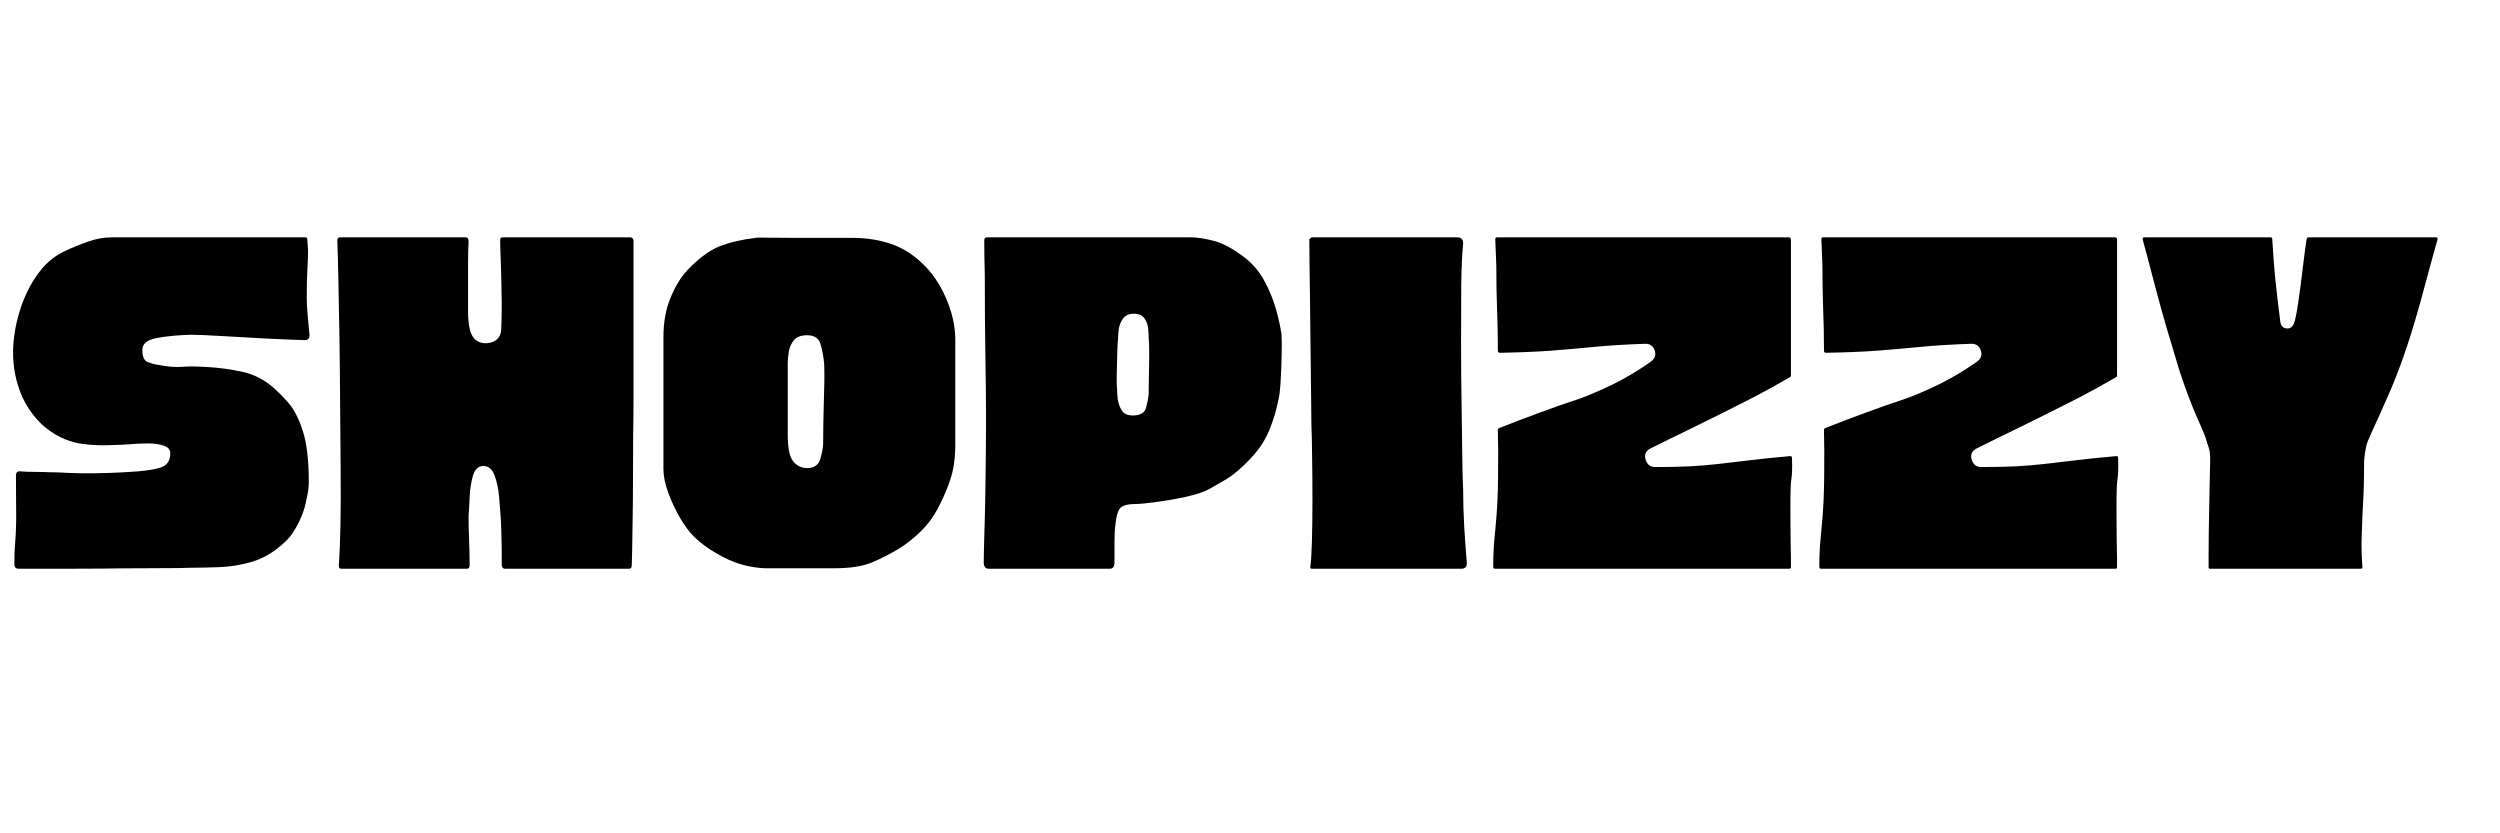
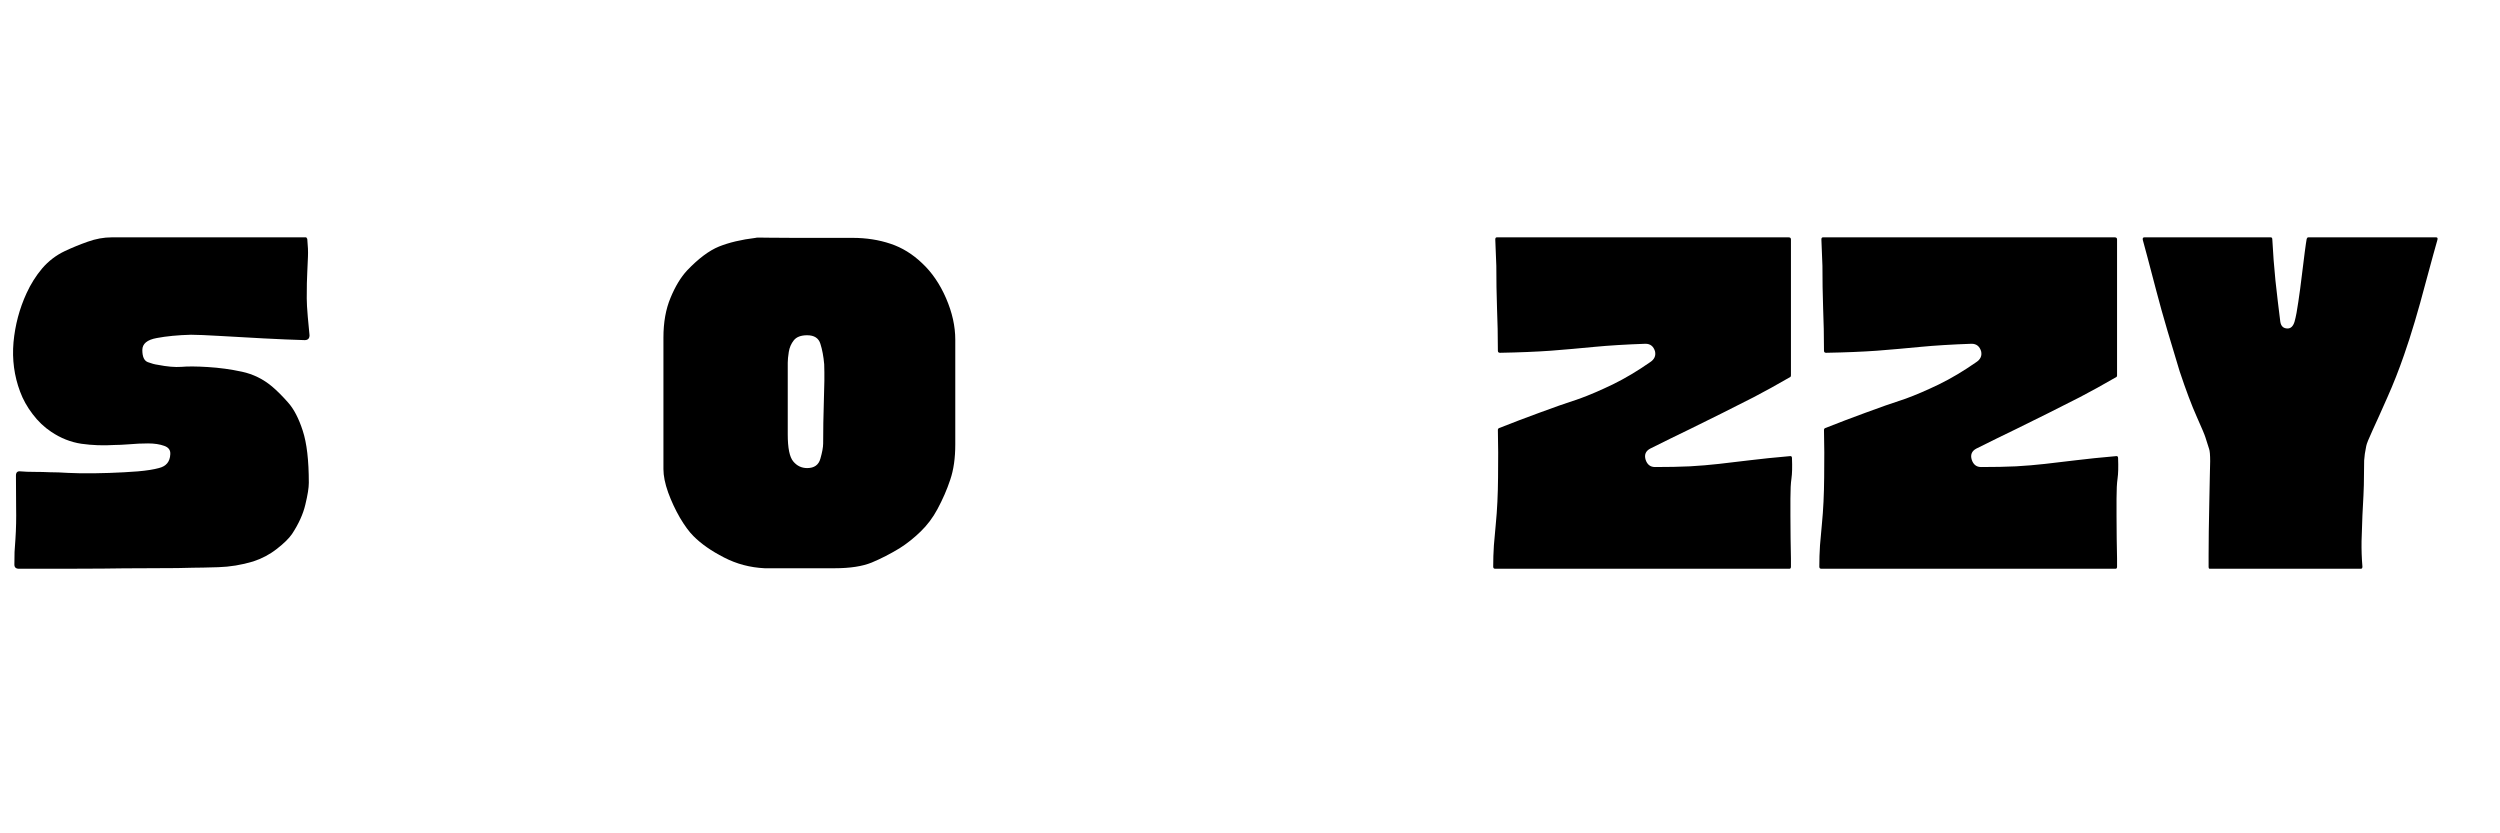
<svg xmlns="http://www.w3.org/2000/svg" version="1.0" preserveAspectRatio="xMidYMid meet" height="100" viewBox="0 0 224.88 75" zoomAndPan="magnify" width="300">
  <defs>
    <g />
    <clipPath id="20716d1939">
      <rect height="48" y="0" width="221" x="0" />
    </clipPath>
  </defs>
  <g transform="matrix(1, 0, 0, 1, 0, 13)">
    <g clip-path="url(#20716d1939)">
      <g fill-opacity="1" fill="#000000">
        <g transform="translate(-0, 38.189)">
          <g>
            <path d="M 27.5 -29.828 C 27.531 -29.797 27.562 -29.75 27.594 -29.688 C 27.656 -29.051 27.676 -28.52 27.656 -28.094 C 27.645 -27.664 27.625 -27.191 27.594 -26.672 C 27.562 -26.148 27.547 -25.367 27.547 -24.328 C 27.547 -23.953 27.578 -23.398 27.641 -22.672 C 27.703 -21.941 27.754 -21.391 27.797 -21.016 C 27.797 -20.723 27.648 -20.578 27.359 -20.578 C 26.285 -20.609 25.051 -20.66 23.656 -20.734 C 22.27 -20.816 20.969 -20.891 19.75 -20.953 C 18.531 -21.023 17.656 -21.062 17.125 -21.062 C 15.945 -21.031 14.922 -20.93 14.047 -20.766 C 13.18 -20.609 12.75 -20.25 12.75 -19.688 C 12.75 -19.082 12.914 -18.719 13.25 -18.594 C 13.582 -18.469 13.875 -18.391 14.125 -18.359 C 14.977 -18.191 15.691 -18.129 16.266 -18.172 C 16.836 -18.223 17.629 -18.219 18.641 -18.156 C 19.68 -18.094 20.707 -17.953 21.719 -17.734 C 22.727 -17.516 23.629 -17.07 24.422 -16.406 C 24.867 -16.031 25.352 -15.547 25.875 -14.953 C 26.395 -14.367 26.832 -13.523 27.188 -12.422 C 27.551 -11.316 27.734 -9.754 27.734 -7.734 C 27.734 -7.285 27.629 -6.633 27.422 -5.781 C 27.223 -4.926 26.82 -4.039 26.219 -3.125 C 25.938 -2.719 25.477 -2.27 24.844 -1.781 C 24.219 -1.289 23.508 -0.914 22.719 -0.656 C 21.676 -0.344 20.629 -0.172 19.578 -0.141 C 18.535 -0.109 17.781 -0.094 17.312 -0.094 C 17.188 -0.094 16.719 -0.082 15.906 -0.062 C 15.102 -0.051 14.109 -0.047 12.922 -0.047 C 11.734 -0.047 10.488 -0.035 9.188 -0.016 C 7.895 -0.004 6.672 0 5.516 0 C 4.367 0 3.438 0 2.719 0 C 2.008 0 1.656 0 1.656 0 C 1.375 0 1.234 -0.125 1.234 -0.375 C 1.234 -0.758 1.238 -1.141 1.25 -1.516 C 1.27 -1.898 1.297 -2.281 1.328 -2.656 C 1.391 -3.602 1.41 -4.555 1.391 -5.516 C 1.379 -6.484 1.375 -7.441 1.375 -8.391 C 1.375 -8.68 1.516 -8.805 1.797 -8.766 C 2.148 -8.734 2.57 -8.719 3.062 -8.719 C 3.551 -8.719 4 -8.707 4.406 -8.688 C 4.82 -8.676 5.094 -8.672 5.219 -8.672 C 5.688 -8.641 6.332 -8.613 7.156 -8.594 C 7.977 -8.582 8.848 -8.594 9.766 -8.625 C 10.68 -8.656 11.539 -8.703 12.344 -8.766 C 13.156 -8.836 13.785 -8.938 14.234 -9.062 C 14.891 -9.219 15.234 -9.629 15.266 -10.297 C 15.297 -10.672 15.113 -10.926 14.719 -11.062 C 14.32 -11.207 13.836 -11.281 13.266 -11.281 C 12.703 -11.281 12.133 -11.254 11.562 -11.203 C 11 -11.16 10.562 -11.141 10.25 -11.141 C 9.227 -11.078 8.234 -11.113 7.266 -11.25 C 6.305 -11.395 5.398 -11.754 4.547 -12.328 C 3.922 -12.742 3.363 -13.273 2.875 -13.922 C 2.383 -14.566 2.008 -15.238 1.75 -15.938 C 1.219 -17.352 1.02 -18.836 1.156 -20.391 C 1.301 -21.941 1.691 -23.41 2.328 -24.797 C 2.703 -25.617 3.172 -26.363 3.734 -27.031 C 4.305 -27.695 4.988 -28.219 5.781 -28.594 C 6.445 -28.906 7.133 -29.188 7.844 -29.438 C 8.562 -29.695 9.281 -29.828 10 -29.828 Z M 27.5 -29.828" />
          </g>
        </g>
      </g>
      <g fill-opacity="1" fill="#000000">
        <g transform="translate(29.065, 38.189)">
          <g>
-             <path d="M 27.891 -29.547 C 27.891 -29.547 27.891 -29.203 27.891 -28.516 C 27.891 -27.836 27.891 -26.945 27.891 -25.844 C 27.891 -24.738 27.891 -23.547 27.891 -22.266 C 27.891 -20.984 27.891 -19.723 27.891 -18.484 C 27.891 -17.254 27.891 -16.18 27.891 -15.266 C 27.891 -14.348 27.879 -13.266 27.859 -12.016 C 27.848 -10.766 27.844 -9.469 27.844 -8.125 C 27.844 -6.789 27.832 -5.547 27.812 -4.391 C 27.801 -3.234 27.785 -2.273 27.766 -1.516 C 27.742 -0.754 27.734 -0.359 27.734 -0.328 C 27.734 -0.109 27.656 0 27.5 0 L 16.312 0 C 16.156 0 16.062 -0.109 16.031 -0.328 C 16.031 -0.391 16.031 -0.691 16.031 -1.234 C 16.031 -1.773 16.02 -2.367 16 -3.016 C 15.988 -3.66 15.969 -4.203 15.938 -4.641 C 15.906 -5.117 15.859 -5.723 15.797 -6.453 C 15.734 -7.18 15.598 -7.828 15.391 -8.391 C 15.18 -8.961 14.844 -9.25 14.375 -9.25 C 13.926 -9.25 13.613 -8.957 13.438 -8.375 C 13.27 -7.789 13.172 -7.133 13.141 -6.406 C 13.109 -5.676 13.078 -5.125 13.047 -4.75 C 13.047 -4.02 13.062 -3.289 13.094 -2.562 C 13.125 -1.832 13.141 -1.086 13.141 -0.328 C 13.141 -0.109 13.062 0 12.906 0 L 1.609 0 C 1.422 0 1.344 -0.125 1.375 -0.375 C 1.438 -1.195 1.484 -2.375 1.516 -3.906 C 1.547 -5.445 1.551 -7.18 1.531 -9.109 C 1.52 -11.035 1.504 -13.016 1.484 -15.047 C 1.473 -17.086 1.453 -19.066 1.422 -20.984 C 1.391 -22.898 1.359 -24.598 1.328 -26.078 C 1.297 -27.566 1.266 -28.707 1.234 -29.5 C 1.234 -29.719 1.312 -29.828 1.469 -29.828 L 12.797 -29.828 C 12.961 -29.828 13.047 -29.703 13.047 -29.453 C 13.016 -28.941 13 -28.258 13 -27.406 C 13 -26.551 13 -25.723 13 -24.922 C 13 -24.117 13 -23.555 13 -23.234 C 13 -21.973 13.176 -21.145 13.531 -20.75 C 13.895 -20.352 14.379 -20.219 14.984 -20.344 C 15.617 -20.5 15.953 -20.898 15.984 -21.547 C 16.016 -22.203 16.031 -22.957 16.031 -23.812 C 16.031 -24.188 16.02 -24.77 16 -25.562 C 15.988 -26.352 15.969 -27.125 15.938 -27.875 C 15.906 -28.633 15.891 -29.16 15.891 -29.453 C 15.859 -29.703 15.938 -29.828 16.125 -29.828 L 27.594 -29.828 C 27.758 -29.828 27.859 -29.734 27.891 -29.547 Z M 27.891 -29.547" />
-           </g>
+             </g>
        </g>
      </g>
      <g fill-opacity="1" fill="#000000">
        <g transform="translate(58.415, 38.189)">
          <g>
            <path d="M 27.5 -20.625 C 27.5 -19.801 27.5 -18.805 27.5 -17.641 C 27.5 -16.473 27.5 -15.301 27.5 -14.125 C 27.5 -12.957 27.5 -11.977 27.5 -11.188 C 27.5 -9.957 27.348 -8.898 27.047 -8.016 C 26.754 -7.129 26.367 -6.242 25.891 -5.359 C 25.484 -4.598 24.977 -3.926 24.375 -3.344 C 23.77 -2.758 23.141 -2.258 22.484 -1.844 C 21.66 -1.344 20.828 -0.914 19.984 -0.562 C 19.148 -0.219 18.035 -0.047 16.641 -0.047 C 16.453 -0.047 16.035 -0.047 15.391 -0.047 C 14.742 -0.047 14.039 -0.047 13.281 -0.047 C 12.52 -0.047 11.848 -0.047 11.266 -0.047 C 10.68 -0.047 10.375 -0.047 10.344 -0.047 C 9.039 -0.109 7.82 -0.43 6.688 -1.016 C 5.551 -1.598 4.633 -2.238 3.938 -2.938 C 3.551 -3.32 3.145 -3.875 2.719 -4.594 C 2.301 -5.32 1.945 -6.082 1.656 -6.875 C 1.375 -7.664 1.234 -8.363 1.234 -8.969 C 1.234 -9.406 1.234 -10.129 1.234 -11.141 C 1.234 -12.148 1.234 -13.27 1.234 -14.5 C 1.234 -15.738 1.234 -16.926 1.234 -18.062 C 1.234 -19.207 1.234 -20.125 1.234 -20.812 C 1.234 -22.176 1.445 -23.367 1.875 -24.391 C 2.301 -25.422 2.797 -26.238 3.359 -26.844 C 4.379 -27.914 5.336 -28.633 6.234 -29 C 7.141 -29.363 8.238 -29.625 9.531 -29.781 C 9.562 -29.812 9.91 -29.816 10.578 -29.797 C 11.242 -29.785 12.055 -29.781 13.016 -29.781 C 13.984 -29.781 14.945 -29.781 15.906 -29.781 C 16.875 -29.781 17.656 -29.781 18.25 -29.781 C 19.488 -29.781 20.629 -29.602 21.672 -29.25 C 22.711 -28.906 23.66 -28.32 24.516 -27.5 C 25.398 -26.676 26.117 -25.625 26.672 -24.344 C 27.223 -23.07 27.5 -21.832 27.5 -20.625 Z M 12.422 -12.094 C 12.422 -10.863 12.586 -10.051 12.922 -9.656 C 13.254 -9.258 13.672 -9.062 14.172 -9.062 C 14.805 -9.062 15.203 -9.344 15.359 -9.906 C 15.523 -10.477 15.609 -10.938 15.609 -11.281 C 15.609 -12.488 15.629 -13.754 15.672 -15.078 C 15.723 -16.41 15.734 -17.52 15.703 -18.406 C 15.641 -19.125 15.523 -19.738 15.359 -20.25 C 15.203 -20.758 14.805 -21.016 14.172 -21.016 C 13.609 -21.016 13.207 -20.863 12.969 -20.562 C 12.727 -20.258 12.578 -19.91 12.516 -19.516 C 12.453 -19.117 12.422 -18.797 12.422 -18.547 C 12.422 -18.223 12.422 -17.707 12.422 -17 C 12.422 -16.289 12.422 -15.492 12.422 -14.609 C 12.422 -13.723 12.422 -12.883 12.422 -12.094 Z M 12.422 -12.094" />
          </g>
        </g>
      </g>
      <g fill-opacity="1" fill="#000000">
        <g transform="translate(87.243, 38.189)">
          <g>
-             <path d="M 28.031 -21.109 C 28.062 -20.754 28.066 -20.164 28.047 -19.344 C 28.035 -18.52 28.004 -17.695 27.953 -16.875 C 27.91 -16.062 27.836 -15.477 27.734 -15.125 C 27.578 -14.301 27.316 -13.43 26.953 -12.516 C 26.586 -11.598 26 -10.711 25.188 -9.859 C 24.395 -9.035 23.695 -8.441 23.094 -8.078 C 22.488 -7.723 21.984 -7.43 21.578 -7.203 C 21.066 -6.922 20.344 -6.676 19.406 -6.469 C 18.477 -6.27 17.578 -6.113 16.703 -6 C 15.836 -5.883 15.234 -5.828 14.891 -5.828 C 14.16 -5.828 13.691 -5.691 13.484 -5.422 C 13.285 -5.16 13.156 -4.695 13.094 -4.031 C 13.031 -3.625 13 -3.078 13 -2.391 C 13 -1.711 13 -1.102 13 -0.562 C 13 -0.188 12.852 0 12.562 0 L 1.703 0 C 1.391 0 1.234 -0.188 1.234 -0.562 C 1.234 -0.562 1.238 -0.941 1.25 -1.703 C 1.27 -2.461 1.297 -3.395 1.328 -4.5 C 1.359 -5.613 1.379 -6.707 1.391 -7.781 C 1.41 -8.852 1.422 -9.738 1.422 -10.438 C 1.453 -13.094 1.441 -15.754 1.391 -18.422 C 1.348 -21.098 1.328 -23.781 1.328 -26.469 C 1.297 -27.508 1.281 -28.551 1.281 -29.594 C 1.281 -29.75 1.375 -29.828 1.562 -29.828 L 19.875 -29.828 C 20.438 -29.828 21.117 -29.723 21.922 -29.516 C 22.734 -29.316 23.676 -28.805 24.75 -27.984 C 25.477 -27.41 26.062 -26.711 26.5 -25.891 C 26.945 -25.066 27.289 -24.227 27.531 -23.375 C 27.77 -22.52 27.938 -21.766 28.031 -21.109 Z M 16.078 -20.766 C 16.078 -20.992 16.062 -21.281 16.031 -21.625 C 16 -21.969 15.883 -22.273 15.688 -22.547 C 15.5 -22.816 15.188 -22.953 14.75 -22.953 C 14.301 -22.953 13.973 -22.805 13.766 -22.516 C 13.566 -22.234 13.441 -21.926 13.391 -21.594 C 13.348 -21.27 13.328 -21.008 13.328 -20.812 C 13.297 -20.531 13.27 -20.066 13.25 -19.422 C 13.238 -18.773 13.223 -18.125 13.203 -17.469 C 13.191 -16.82 13.203 -16.375 13.234 -16.125 C 13.234 -15.906 13.254 -15.613 13.297 -15.25 C 13.348 -14.883 13.469 -14.551 13.656 -14.25 C 13.844 -13.945 14.176 -13.797 14.656 -13.797 C 15.32 -13.797 15.719 -14.031 15.844 -14.5 C 15.969 -14.977 16.047 -15.363 16.078 -15.656 C 16.078 -15.969 16.082 -16.488 16.094 -17.219 C 16.113 -17.945 16.125 -18.656 16.125 -19.344 C 16.125 -20.039 16.109 -20.516 16.078 -20.766 Z M 16.078 -20.766" />
-           </g>
+             </g>
        </g>
      </g>
      <g fill-opacity="1" fill="#000000">
        <g transform="translate(116.545, 38.189)">
          <g>
-             <path d="M 1.422 -29.828 L 14.562 -29.828 C 14.906 -29.828 15.078 -29.641 15.078 -29.266 C 14.984 -28.348 14.926 -27.082 14.906 -25.469 C 14.895 -23.852 14.891 -22.102 14.891 -20.219 C 14.891 -18.344 14.906 -16.508 14.938 -14.719 C 14.969 -12.938 14.988 -11.363 15 -10 C 15.02 -8.645 15.047 -7.695 15.078 -7.156 C 15.078 -6.051 15.109 -4.953 15.172 -3.859 C 15.234 -2.773 15.312 -1.676 15.406 -0.562 C 15.438 -0.188 15.266 0 14.891 0 L 1.469 0 C 1.344 0 1.297 -0.078 1.328 -0.234 C 1.391 -0.648 1.438 -1.41 1.469 -2.516 C 1.5 -3.617 1.516 -4.859 1.516 -6.234 C 1.516 -7.609 1.504 -8.906 1.484 -10.125 C 1.473 -11.344 1.453 -12.27 1.422 -12.906 C 1.422 -13.656 1.41 -14.645 1.391 -15.875 C 1.379 -17.113 1.363 -18.441 1.344 -19.859 C 1.332 -21.285 1.316 -22.672 1.297 -24.016 C 1.285 -25.359 1.27 -26.535 1.25 -27.547 C 1.238 -28.555 1.234 -29.254 1.234 -29.641 C 1.266 -29.672 1.328 -29.734 1.422 -29.828 Z M 1.422 -29.828" />
-           </g>
+             </g>
        </g>
      </g>
      <g fill-opacity="1" fill="#000000">
        <g transform="translate(133.187, 38.189)">
          <g>
            <path d="M 27.891 -6.312 C 27.891 -5.957 27.891 -5.445 27.891 -4.781 C 27.891 -4.125 27.895 -3.438 27.906 -2.719 C 27.926 -2.008 27.938 -1.41 27.938 -0.922 C 27.938 -0.43 27.938 -0.188 27.938 -0.188 C 27.938 -0.062 27.891 0 27.797 0 L 1.328 0 C 1.203 0 1.141 -0.062 1.141 -0.188 C 1.141 -0.82 1.16 -1.461 1.203 -2.109 C 1.254 -2.754 1.312 -3.395 1.375 -4.031 C 1.5 -5.289 1.566 -6.695 1.578 -8.25 C 1.598 -9.801 1.594 -11.207 1.562 -12.469 L 1.562 -12.516 C 1.562 -12.578 1.594 -12.625 1.656 -12.656 C 2.863 -13.133 4.066 -13.594 5.266 -14.031 C 6.461 -14.477 7.68 -14.906 8.922 -15.312 C 9.805 -15.633 10.801 -16.062 11.906 -16.594 C 13.008 -17.133 14.129 -17.801 15.266 -18.594 C 15.648 -18.844 15.797 -19.172 15.703 -19.578 C 15.566 -20.023 15.281 -20.25 14.844 -20.25 C 13.07 -20.188 11.535 -20.094 10.234 -19.969 C 8.941 -19.844 7.641 -19.727 6.328 -19.625 C 5.016 -19.531 3.488 -19.469 1.75 -19.438 C 1.625 -19.438 1.562 -19.5 1.562 -19.625 C 1.562 -20.957 1.535 -22.238 1.484 -23.469 C 1.441 -24.707 1.422 -25.973 1.422 -27.266 C 1.391 -28.117 1.359 -28.91 1.328 -29.641 C 1.328 -29.766 1.375 -29.828 1.469 -29.828 L 27.734 -29.828 C 27.867 -29.828 27.938 -29.766 27.938 -29.641 C 27.938 -29.641 27.938 -29.336 27.938 -28.734 C 27.938 -28.141 27.938 -27.375 27.938 -26.438 C 27.938 -25.5 27.938 -24.516 27.938 -23.484 C 27.938 -22.461 27.938 -21.484 27.938 -20.547 C 27.938 -19.617 27.938 -18.863 27.938 -18.281 C 27.938 -17.695 27.938 -17.406 27.938 -17.406 C 27.938 -17.344 27.922 -17.297 27.891 -17.266 C 26.68 -16.566 25.586 -15.961 24.609 -15.453 C 23.629 -14.953 22.68 -14.473 21.766 -14.016 C 20.848 -13.555 19.867 -13.07 18.828 -12.562 C 17.785 -12.062 16.598 -11.477 15.266 -10.812 C 14.859 -10.594 14.723 -10.258 14.859 -9.812 C 15.004 -9.375 15.285 -9.156 15.703 -9.156 C 16.898 -9.156 17.945 -9.176 18.844 -9.219 C 19.75 -9.27 20.617 -9.344 21.453 -9.438 C 22.297 -9.531 23.223 -9.641 24.234 -9.766 C 25.242 -9.891 26.461 -10.016 27.891 -10.141 C 27.984 -10.141 28.031 -10.078 28.031 -9.953 C 28.062 -9.16 28.047 -8.551 27.984 -8.125 C 27.922 -7.707 27.891 -7.102 27.891 -6.312 Z M 27.891 -6.312" />
          </g>
        </g>
      </g>
      <g fill-opacity="1" fill="#000000">
        <g transform="translate(162.537, 38.189)">
          <g>
            <path d="M 27.891 -6.312 C 27.891 -5.957 27.891 -5.445 27.891 -4.781 C 27.891 -4.125 27.895 -3.438 27.906 -2.719 C 27.926 -2.008 27.938 -1.41 27.938 -0.922 C 27.938 -0.43 27.938 -0.188 27.938 -0.188 C 27.938 -0.062 27.891 0 27.797 0 L 1.328 0 C 1.203 0 1.141 -0.062 1.141 -0.188 C 1.141 -0.82 1.16 -1.461 1.203 -2.109 C 1.254 -2.754 1.312 -3.395 1.375 -4.031 C 1.5 -5.289 1.566 -6.695 1.578 -8.25 C 1.598 -9.801 1.594 -11.207 1.562 -12.469 L 1.562 -12.516 C 1.562 -12.578 1.594 -12.625 1.656 -12.656 C 2.863 -13.133 4.066 -13.594 5.266 -14.031 C 6.461 -14.477 7.68 -14.906 8.922 -15.312 C 9.805 -15.633 10.801 -16.062 11.906 -16.594 C 13.008 -17.133 14.129 -17.801 15.266 -18.594 C 15.648 -18.844 15.797 -19.172 15.703 -19.578 C 15.566 -20.023 15.281 -20.25 14.844 -20.25 C 13.07 -20.188 11.535 -20.094 10.234 -19.969 C 8.941 -19.844 7.641 -19.727 6.328 -19.625 C 5.016 -19.531 3.488 -19.469 1.75 -19.438 C 1.625 -19.438 1.562 -19.5 1.562 -19.625 C 1.562 -20.957 1.535 -22.238 1.484 -23.469 C 1.441 -24.707 1.422 -25.973 1.422 -27.266 C 1.391 -28.117 1.359 -28.91 1.328 -29.641 C 1.328 -29.766 1.375 -29.828 1.469 -29.828 L 27.734 -29.828 C 27.867 -29.828 27.938 -29.766 27.938 -29.641 C 27.938 -29.641 27.938 -29.336 27.938 -28.734 C 27.938 -28.141 27.938 -27.375 27.938 -26.438 C 27.938 -25.5 27.938 -24.516 27.938 -23.484 C 27.938 -22.461 27.938 -21.484 27.938 -20.547 C 27.938 -19.617 27.938 -18.863 27.938 -18.281 C 27.938 -17.695 27.938 -17.406 27.938 -17.406 C 27.938 -17.344 27.922 -17.297 27.891 -17.266 C 26.68 -16.566 25.586 -15.961 24.609 -15.453 C 23.629 -14.953 22.68 -14.473 21.766 -14.016 C 20.848 -13.555 19.867 -13.07 18.828 -12.562 C 17.785 -12.062 16.598 -11.477 15.266 -10.812 C 14.859 -10.594 14.723 -10.258 14.859 -9.812 C 15.004 -9.375 15.285 -9.156 15.703 -9.156 C 16.898 -9.156 17.945 -9.176 18.844 -9.219 C 19.75 -9.27 20.617 -9.344 21.453 -9.438 C 22.297 -9.531 23.223 -9.641 24.234 -9.766 C 25.242 -9.891 26.461 -10.016 27.891 -10.141 C 27.984 -10.141 28.031 -10.078 28.031 -9.953 C 28.062 -9.16 28.047 -8.551 27.984 -8.125 C 27.922 -7.707 27.891 -7.102 27.891 -6.312 Z M 27.891 -6.312" />
          </g>
        </g>
      </g>
      <g fill-opacity="1" fill="#000000">
        <g transform="translate(191.886, 38.189)">
          <g>
            <path d="M 15.797 -29.828 L 27.312 -29.828 C 27.438 -29.828 27.469 -29.734 27.406 -29.547 C 27.375 -29.422 27.254 -28.992 27.047 -28.266 C 26.848 -27.535 26.602 -26.633 26.312 -25.562 C 26.031 -24.488 25.723 -23.391 25.391 -22.266 C 25.055 -21.141 24.734 -20.133 24.422 -19.25 C 23.953 -17.895 23.453 -16.625 22.922 -15.438 C 22.398 -14.25 21.957 -13.266 21.594 -12.484 C 21.238 -11.711 21.047 -11.234 21.016 -11.047 C 20.91 -10.547 20.848 -10.113 20.828 -9.75 C 20.816 -9.383 20.812 -8.945 20.812 -8.438 C 20.812 -7.844 20.797 -7.234 20.766 -6.609 C 20.734 -5.992 20.703 -5.391 20.672 -4.797 C 20.641 -4.035 20.613 -3.266 20.594 -2.484 C 20.582 -1.711 20.609 -0.945 20.672 -0.188 C 20.672 -0.062 20.625 0 20.531 0 L 6.922 0 C 6.859 0 6.828 -0.062 6.828 -0.188 C 6.828 -0.25 6.828 -0.582 6.828 -1.188 C 6.828 -1.789 6.832 -2.516 6.844 -3.359 C 6.863 -4.211 6.879 -5.082 6.891 -5.969 C 6.91 -6.852 6.926 -7.633 6.938 -8.312 C 6.957 -9 6.969 -9.453 6.969 -9.672 C 6.969 -10.242 6.938 -10.613 6.875 -10.781 C 6.812 -10.957 6.703 -11.301 6.547 -11.812 C 6.484 -12.031 6.223 -12.648 5.766 -13.672 C 5.305 -14.703 4.789 -16.07 4.219 -17.781 C 3.875 -18.945 3.508 -20.16 3.125 -21.422 C 2.75 -22.691 2.41 -23.906 2.109 -25.062 C 1.805 -26.219 1.547 -27.207 1.328 -28.031 C 1.109 -28.852 0.969 -29.375 0.906 -29.594 C 0.875 -29.75 0.922 -29.828 1.047 -29.828 L 12.422 -29.828 C 12.516 -29.828 12.562 -29.766 12.562 -29.641 C 12.625 -28.41 12.719 -27.176 12.844 -25.938 C 12.977 -24.707 13.125 -23.473 13.281 -22.234 C 13.344 -21.828 13.562 -21.625 13.938 -21.625 C 14.227 -21.625 14.438 -21.828 14.562 -22.234 C 14.688 -22.68 14.801 -23.285 14.906 -24.047 C 15.02 -24.805 15.125 -25.586 15.219 -26.391 C 15.312 -27.191 15.398 -27.898 15.484 -28.516 C 15.566 -29.141 15.625 -29.531 15.656 -29.688 C 15.688 -29.781 15.734 -29.828 15.797 -29.828 Z M 15.797 -29.828" />
          </g>
        </g>
      </g>
    </g>
  </g>
</svg>